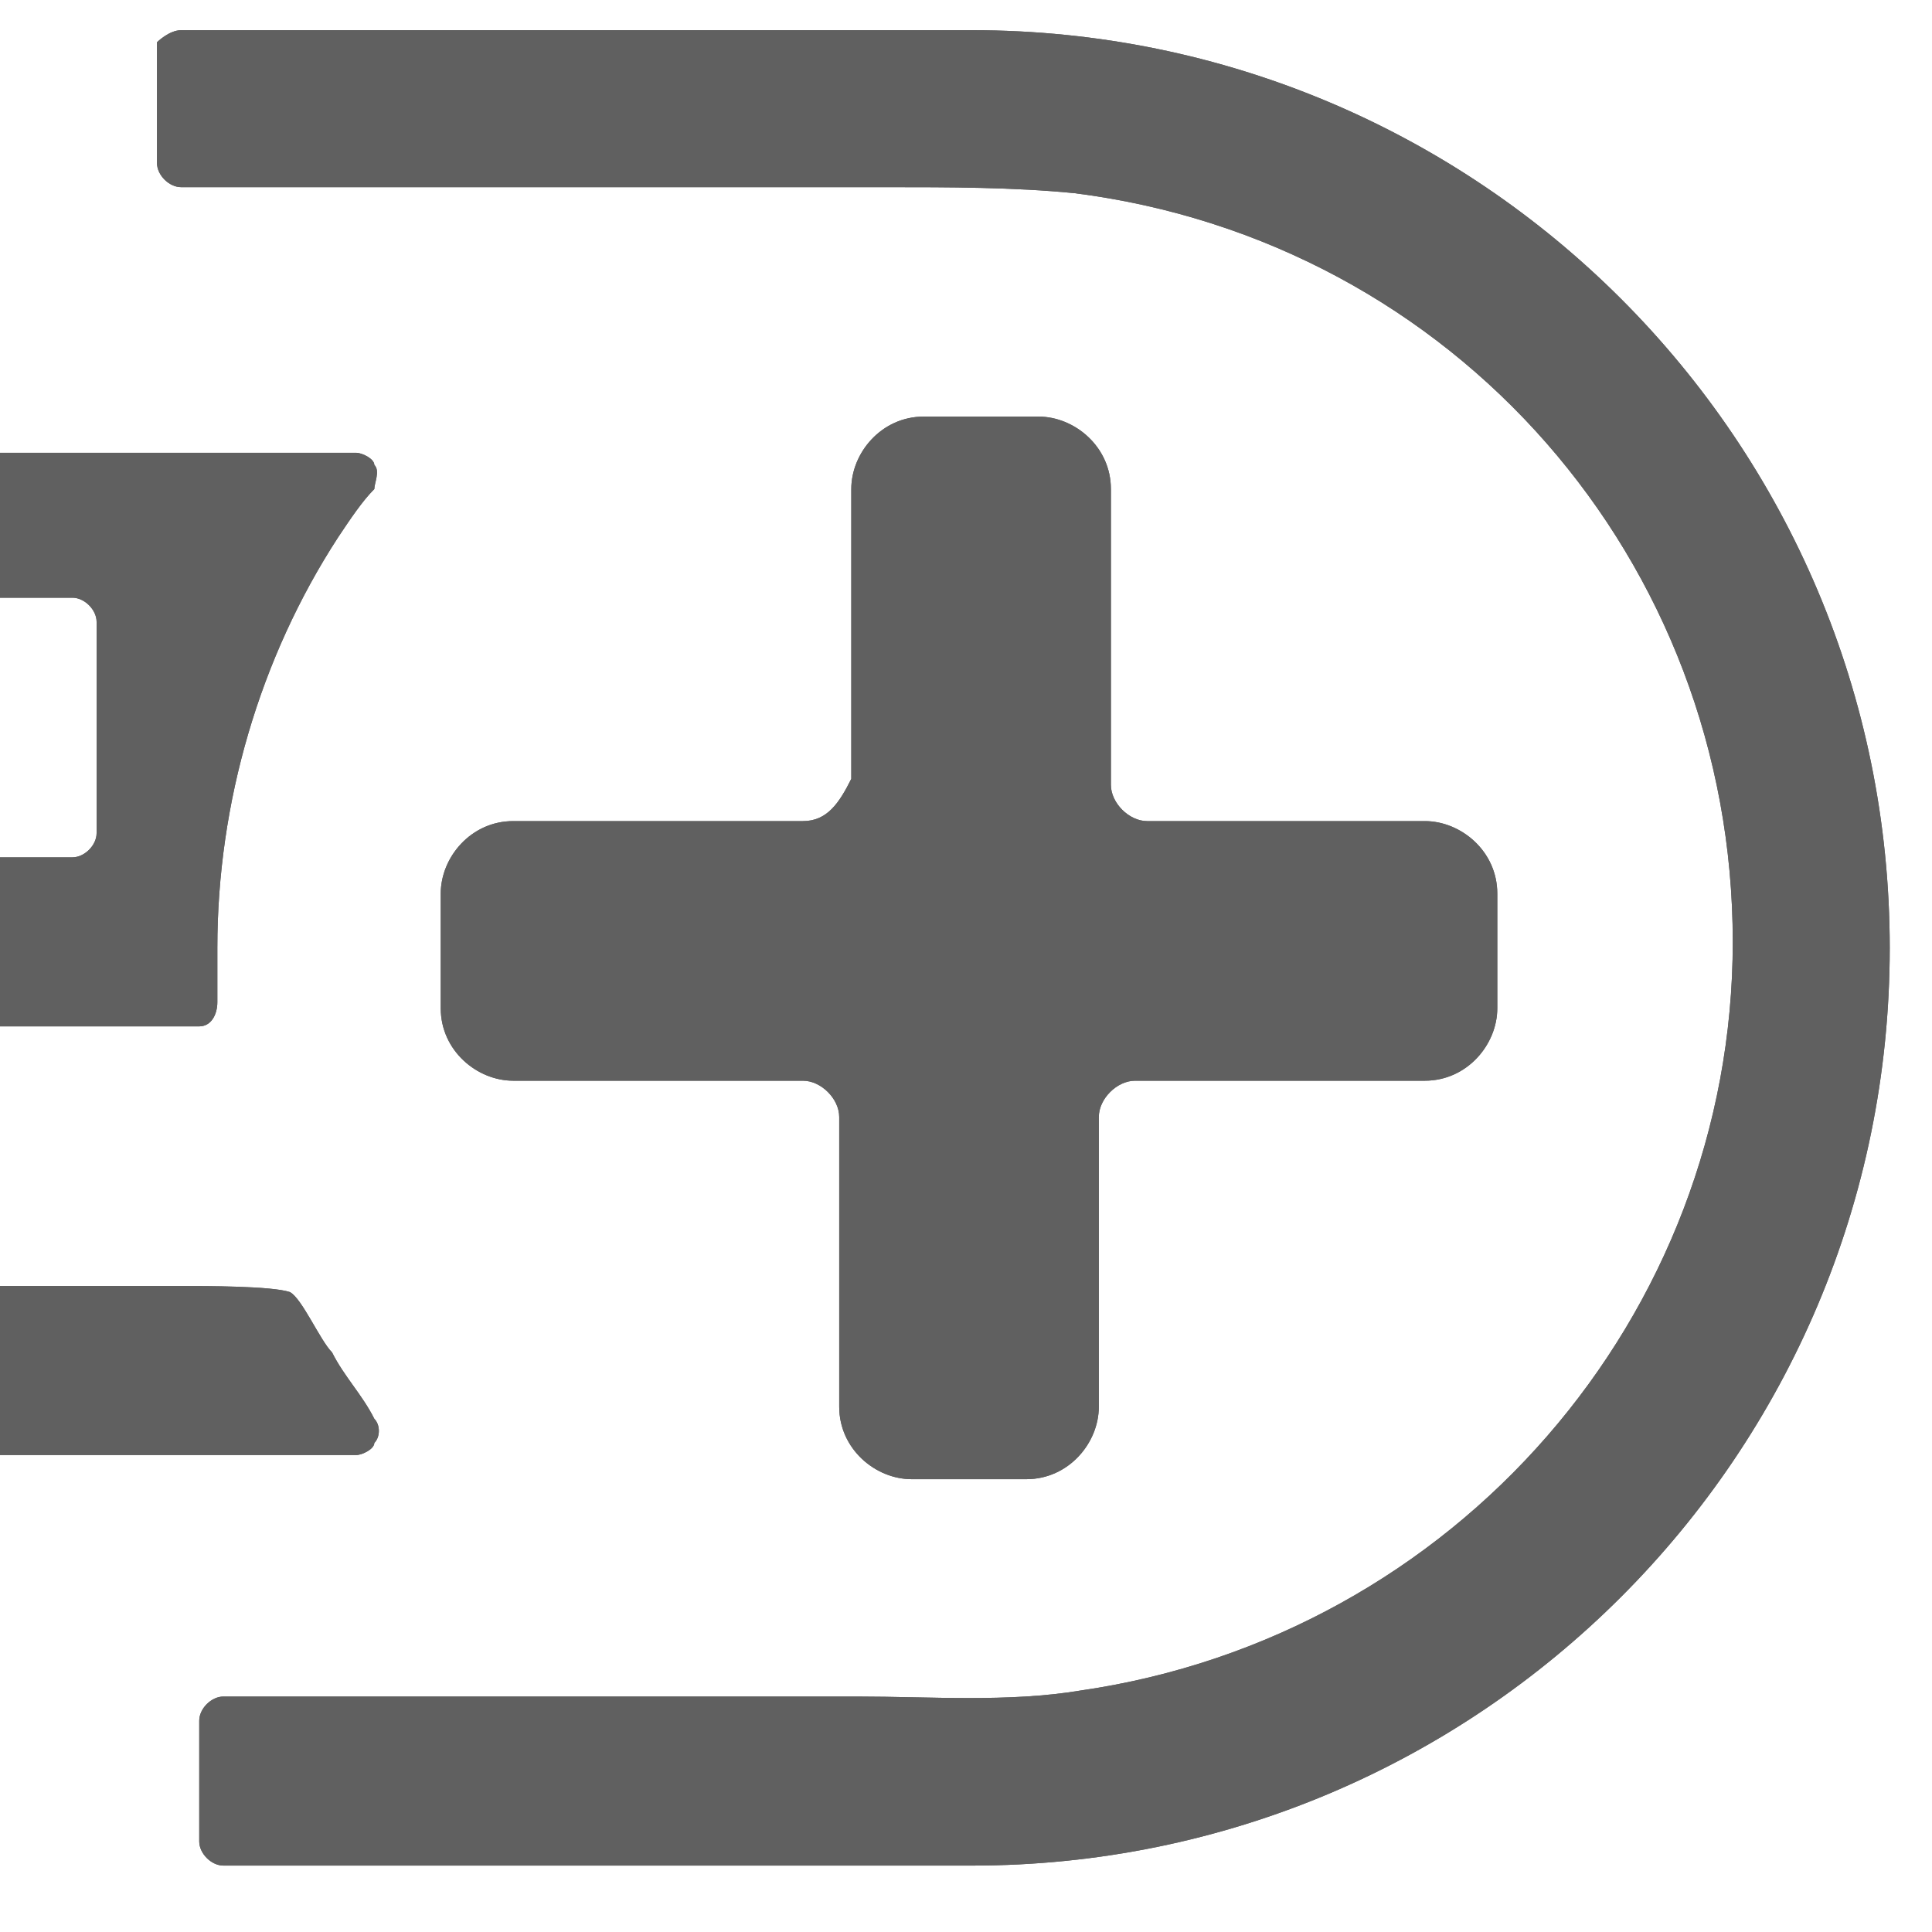
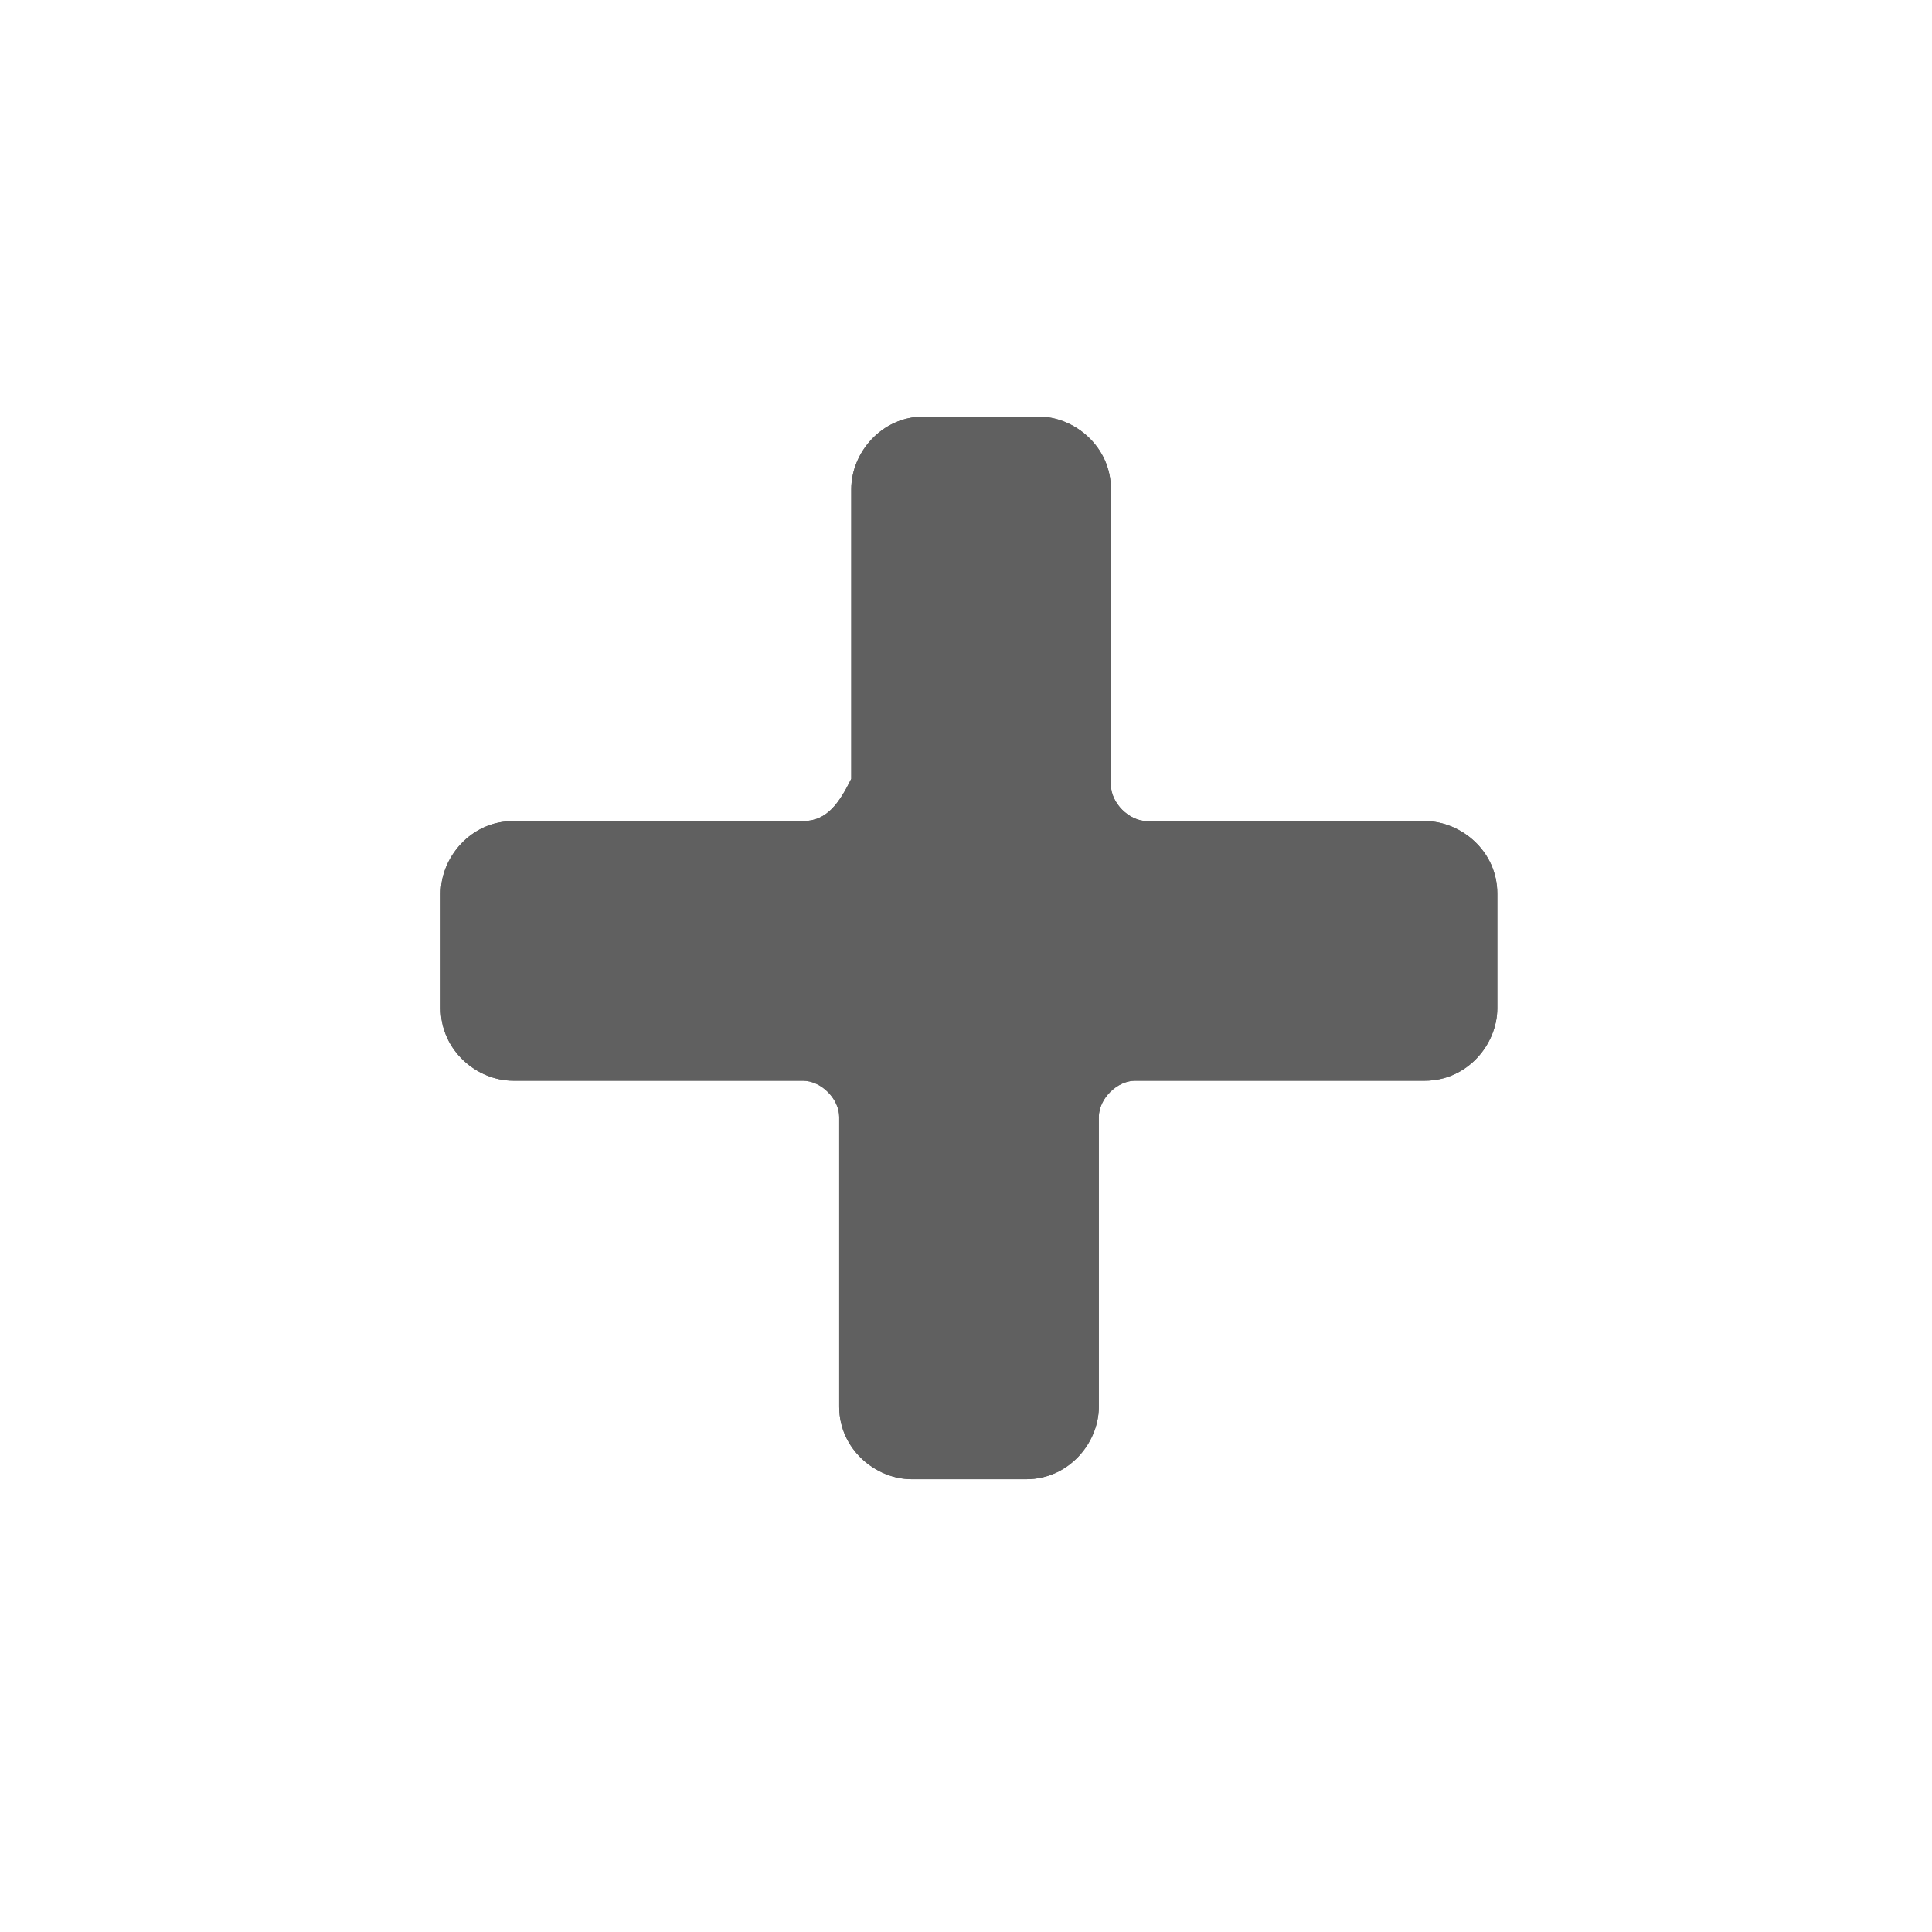
<svg xmlns="http://www.w3.org/2000/svg" xmlns:xlink="http://www.w3.org/1999/xlink" version="1.1" id="Layer_1" x="0px" y="0px" width="32px" height="32px" viewBox="0 0 32 32" style="enable-background:new 0 0 32 32;" xml:space="preserve">
  <style type="text/css">
	.st0{clip-path:url(#SVGID_2_);fill:#606060;}
	.st1{clip-path:url(#SVGID_4_);fill:#606060;}
</style>
  <g>
    <g>
      <defs>
        <path id="SVGID_1_" d="M13.3,13.6H8.5c-0.7,0-1.2,0.6-1.2,1.2v1.9c0,0.7,0.6,1.2,1.2,1.2h4.8c0.3,0,0.6,0.3,0.6,0.6v4.8     c0,0.7,0.6,1.2,1.2,1.2h1.9c0.7,0,1.2-0.6,1.2-1.2v-4.8c0-0.3,0.3-0.6,0.6-0.6h4.8c0.7,0,1.2-0.6,1.2-1.2v-1.9     c0-0.7-0.6-1.2-1.2-1.2H19c-0.3,0-0.6-0.3-0.6-0.6V8.1c0-0.7-0.6-1.2-1.2-1.2h-1.9c-0.7,0-1.2,0.6-1.2,1.2v4.8     C13.9,13.3,13.7,13.6,13.3,13.6" />
      </defs>
      <use xlink:href="#SVGID_1_" style="overflow:visible;fill-rule:evenodd;clip-rule:evenodd;fill:#606060;" />
      <clipPath id="SVGID_2_">
        <use xlink:href="#SVGID_1_" style="overflow:visible;" />
      </clipPath>
      <rect x="7.2" y="6.9" class="st0" width="17.8" height="17.8" />
    </g>
    <g>
      <defs>
-         <path id="SVGID_3_" d="M-9.5,14.4h2c0.2,0,0.4,0.2,0.4,0.4v2c0,0.2-0.2,0.4-0.4,0.4h-2c-0.2,0-0.4-0.2-0.4-0.4v-2     C-9.8,14.6-9.7,14.4-9.5,14.4 M-17,7.5H4.5c0.5,0,1,0,1.4,0c0.1,0,0.3,0.1,0.3,0.2c0.1,0.1,0,0.3,0,0.4C6,8.3,5.8,8.6,5.6,8.9     c-1.3,2-2,4.4-2,6.8c0,0.3,0,0.6,0,0.8c0,0,0,0.1,0,0.1c0,0.2-0.1,0.4-0.3,0.4c-0.4,0-0.8,0-1.1,0h-4.7c-0.2,0-0.4-0.2-0.4-0.4     v-2c0-0.2,0.2-0.4,0.4-0.4h3.7c0.2,0,0.4-0.2,0.4-0.4v-3.5c0-0.2-0.2-0.4-0.4-0.4H-17c-0.2,0-0.4-0.2-0.4-0.4v-2     C-17.4,7.6-17.2,7.5-17,7.5z M4.8,21.4c0.2,0.1,0.5,0.8,0.7,1c0.2,0.4,0.5,0.7,0.7,1.1c0.1,0.1,0.1,0.3,0,0.4     C6.2,24,6,24.1,5.9,24.1c-0.2,0-0.5,0-0.7,0c-6.5,0-12.9,0-19.4,0c-0.2,0-0.4-0.2-0.4-0.4v-2c0-0.2,0.2-0.4,0.4-0.4H3     C3.4,21.3,4.5,21.3,4.8,21.4C4.8,21.4,4.8,21.4,4.8,21.4z M-3.2,28.3h2c0.2,0,0.4,0.2,0.4,0.4v2c0,0.2-0.2,0.4-0.4,0.4h-2     c-0.2,0-0.4-0.2-0.4-0.4v-2C-3.6,28.4-3.4,28.3-3.2,28.3z M3,0.5h13.1c8.4,0,15.2,6.8,15.2,15.2c0,8.4-6.8,15.2-15.2,15.2H3.7     c-0.2,0-0.4-0.2-0.4-0.4v-2c0-0.2,0.2-0.4,0.4-0.4h10.5c1.2,0,2.5,0.1,3.7-0.1c6.2-0.9,10.8-6.2,10.8-12.4     c0-6.3-4.6-11.6-10.9-12.4c-1-0.1-2.1-0.1-3.1-0.1H3c-0.2,0-0.4-0.2-0.4-0.4v-2C2.6,0.7,2.8,0.5,3,0.5z M-3.9,0.5h2     c0.2,0,0.4,0.2,0.4,0.4v2c0,0.2-0.2,0.4-0.4,0.4h-2c-0.2,0-0.4-0.2-0.4-0.4v-2C-4.3,0.7-4.1,0.5-3.9,0.5z" />
-       </defs>
+         </defs>
      <use xlink:href="#SVGID_3_" style="overflow:visible;fill-rule:evenodd;clip-rule:evenodd;fill:#606060;" />
      <clipPath id="SVGID_4_">
        <use xlink:href="#SVGID_3_" style="overflow:visible;" />
      </clipPath>
      <rect x="-17.4" y="0.5" class="st1" width="48.8" height="30.5" />
    </g>
  </g>
</svg>